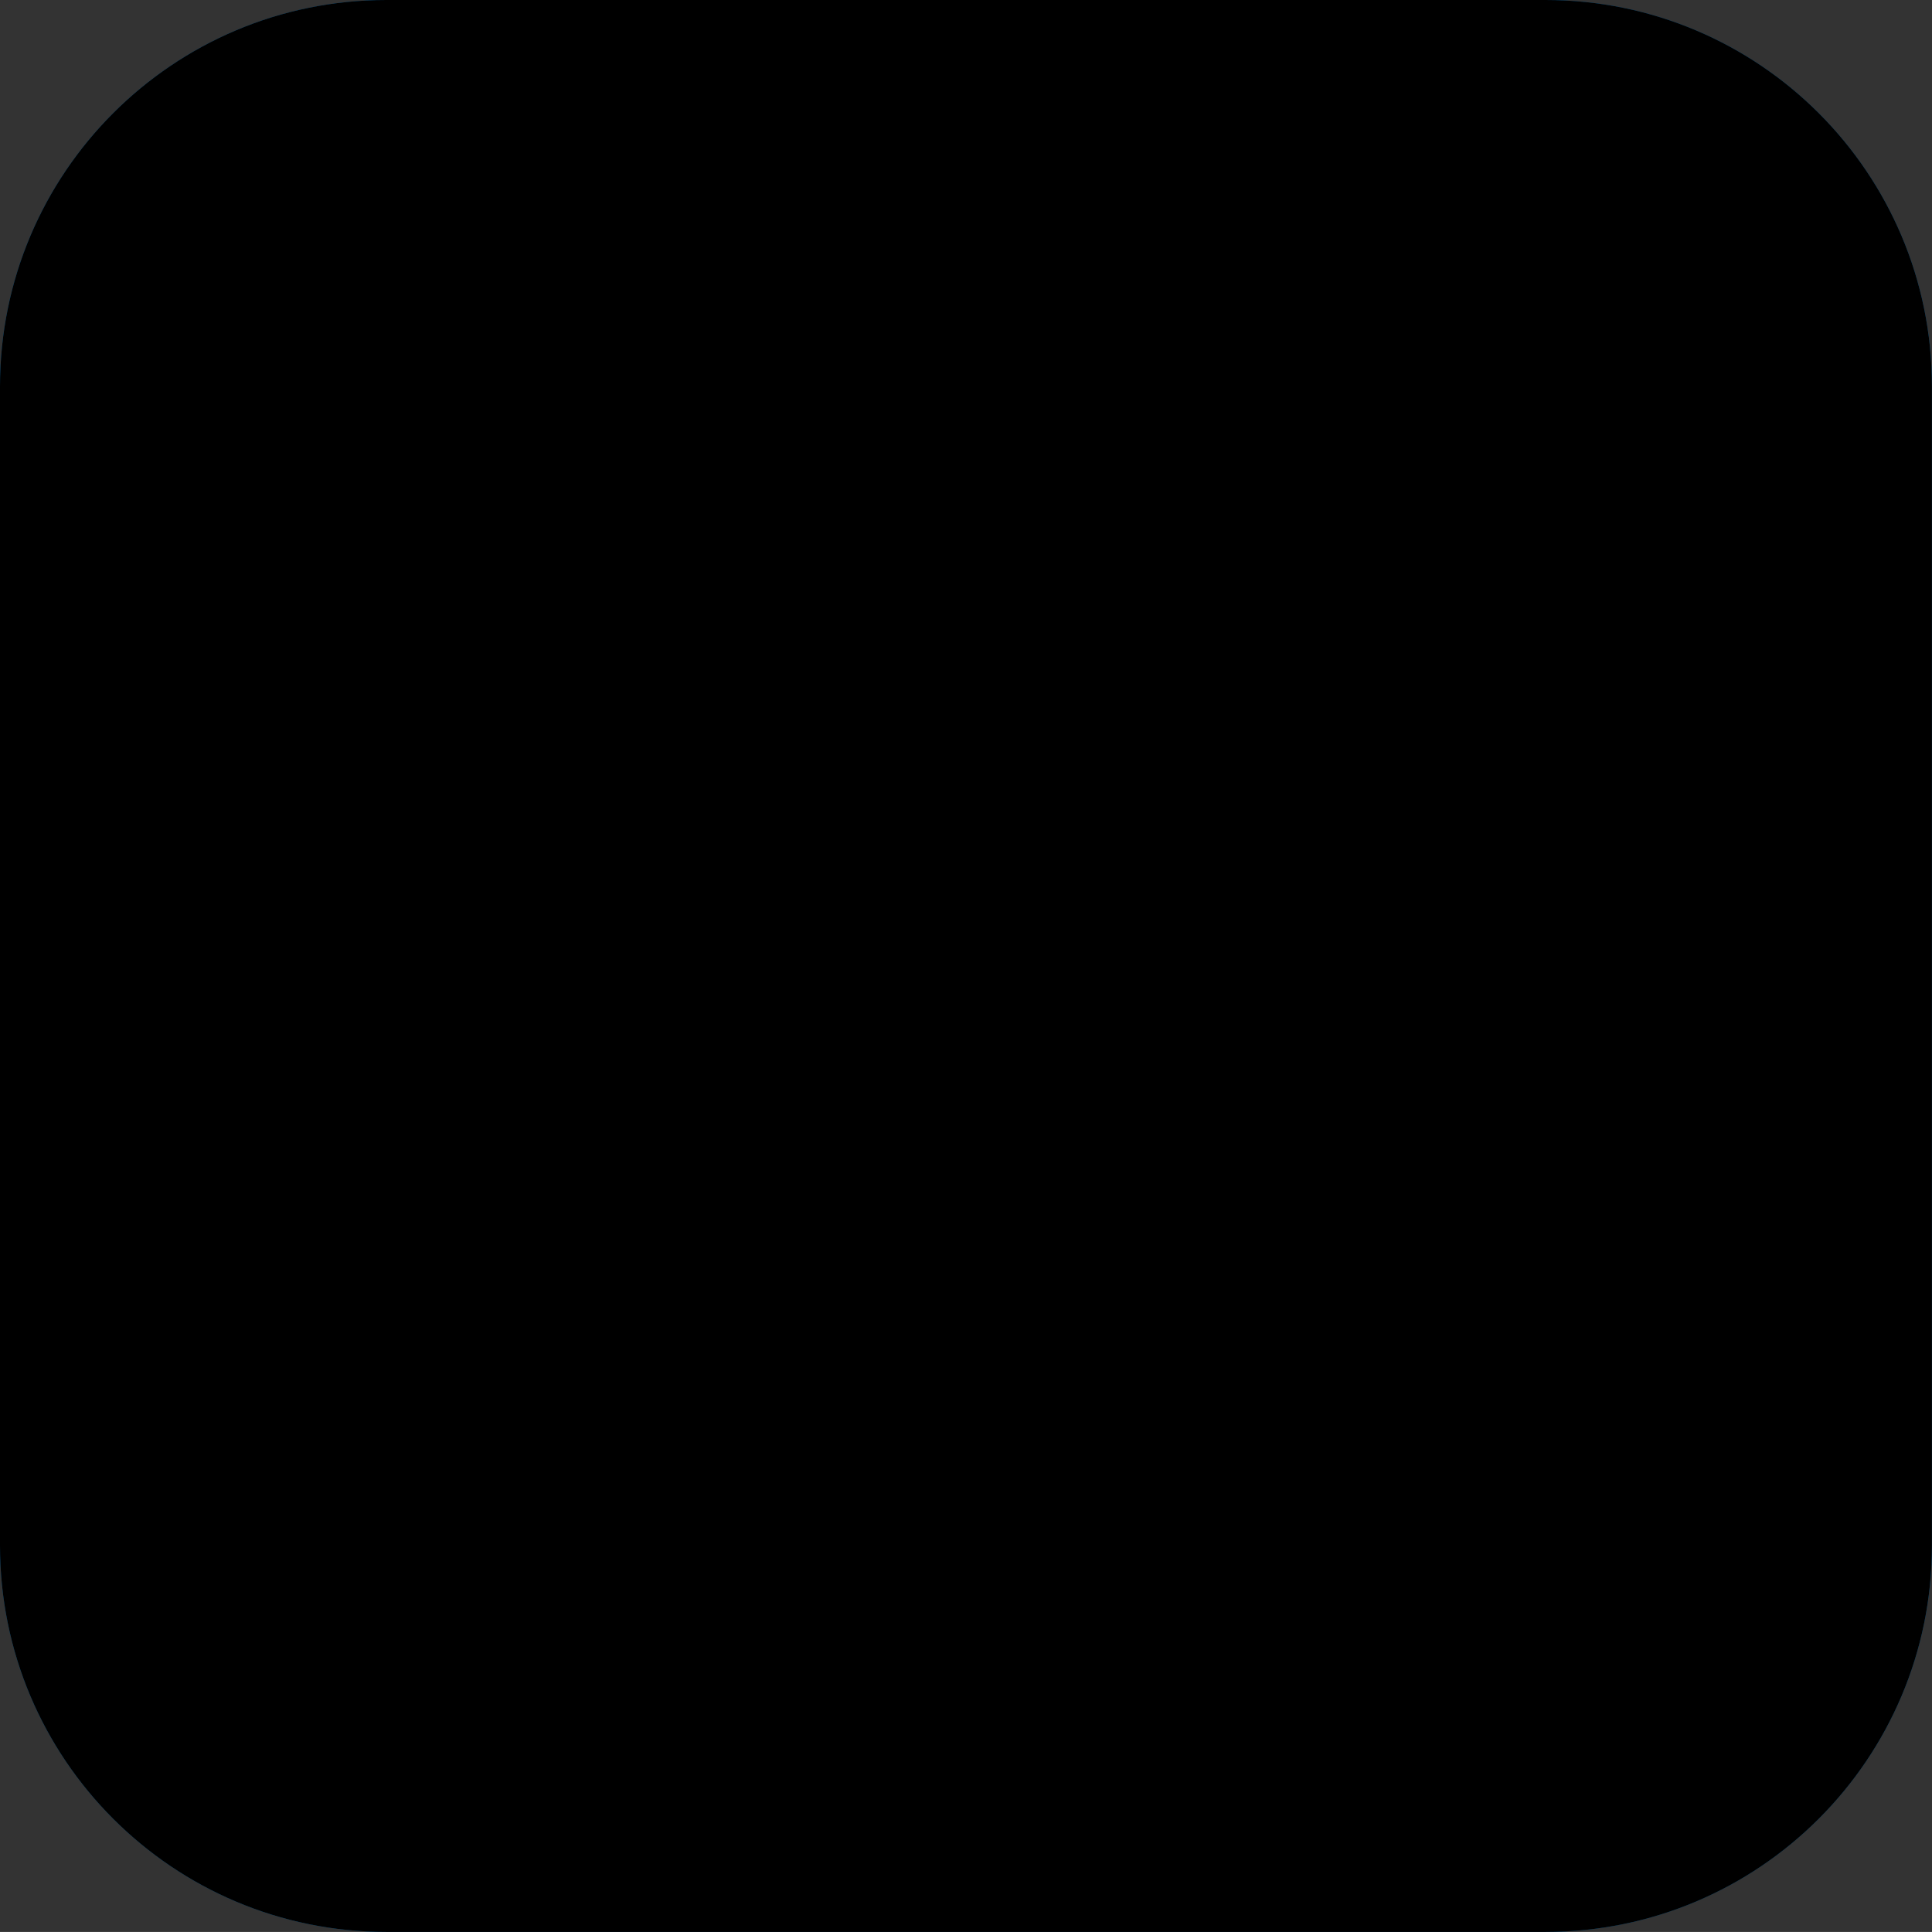
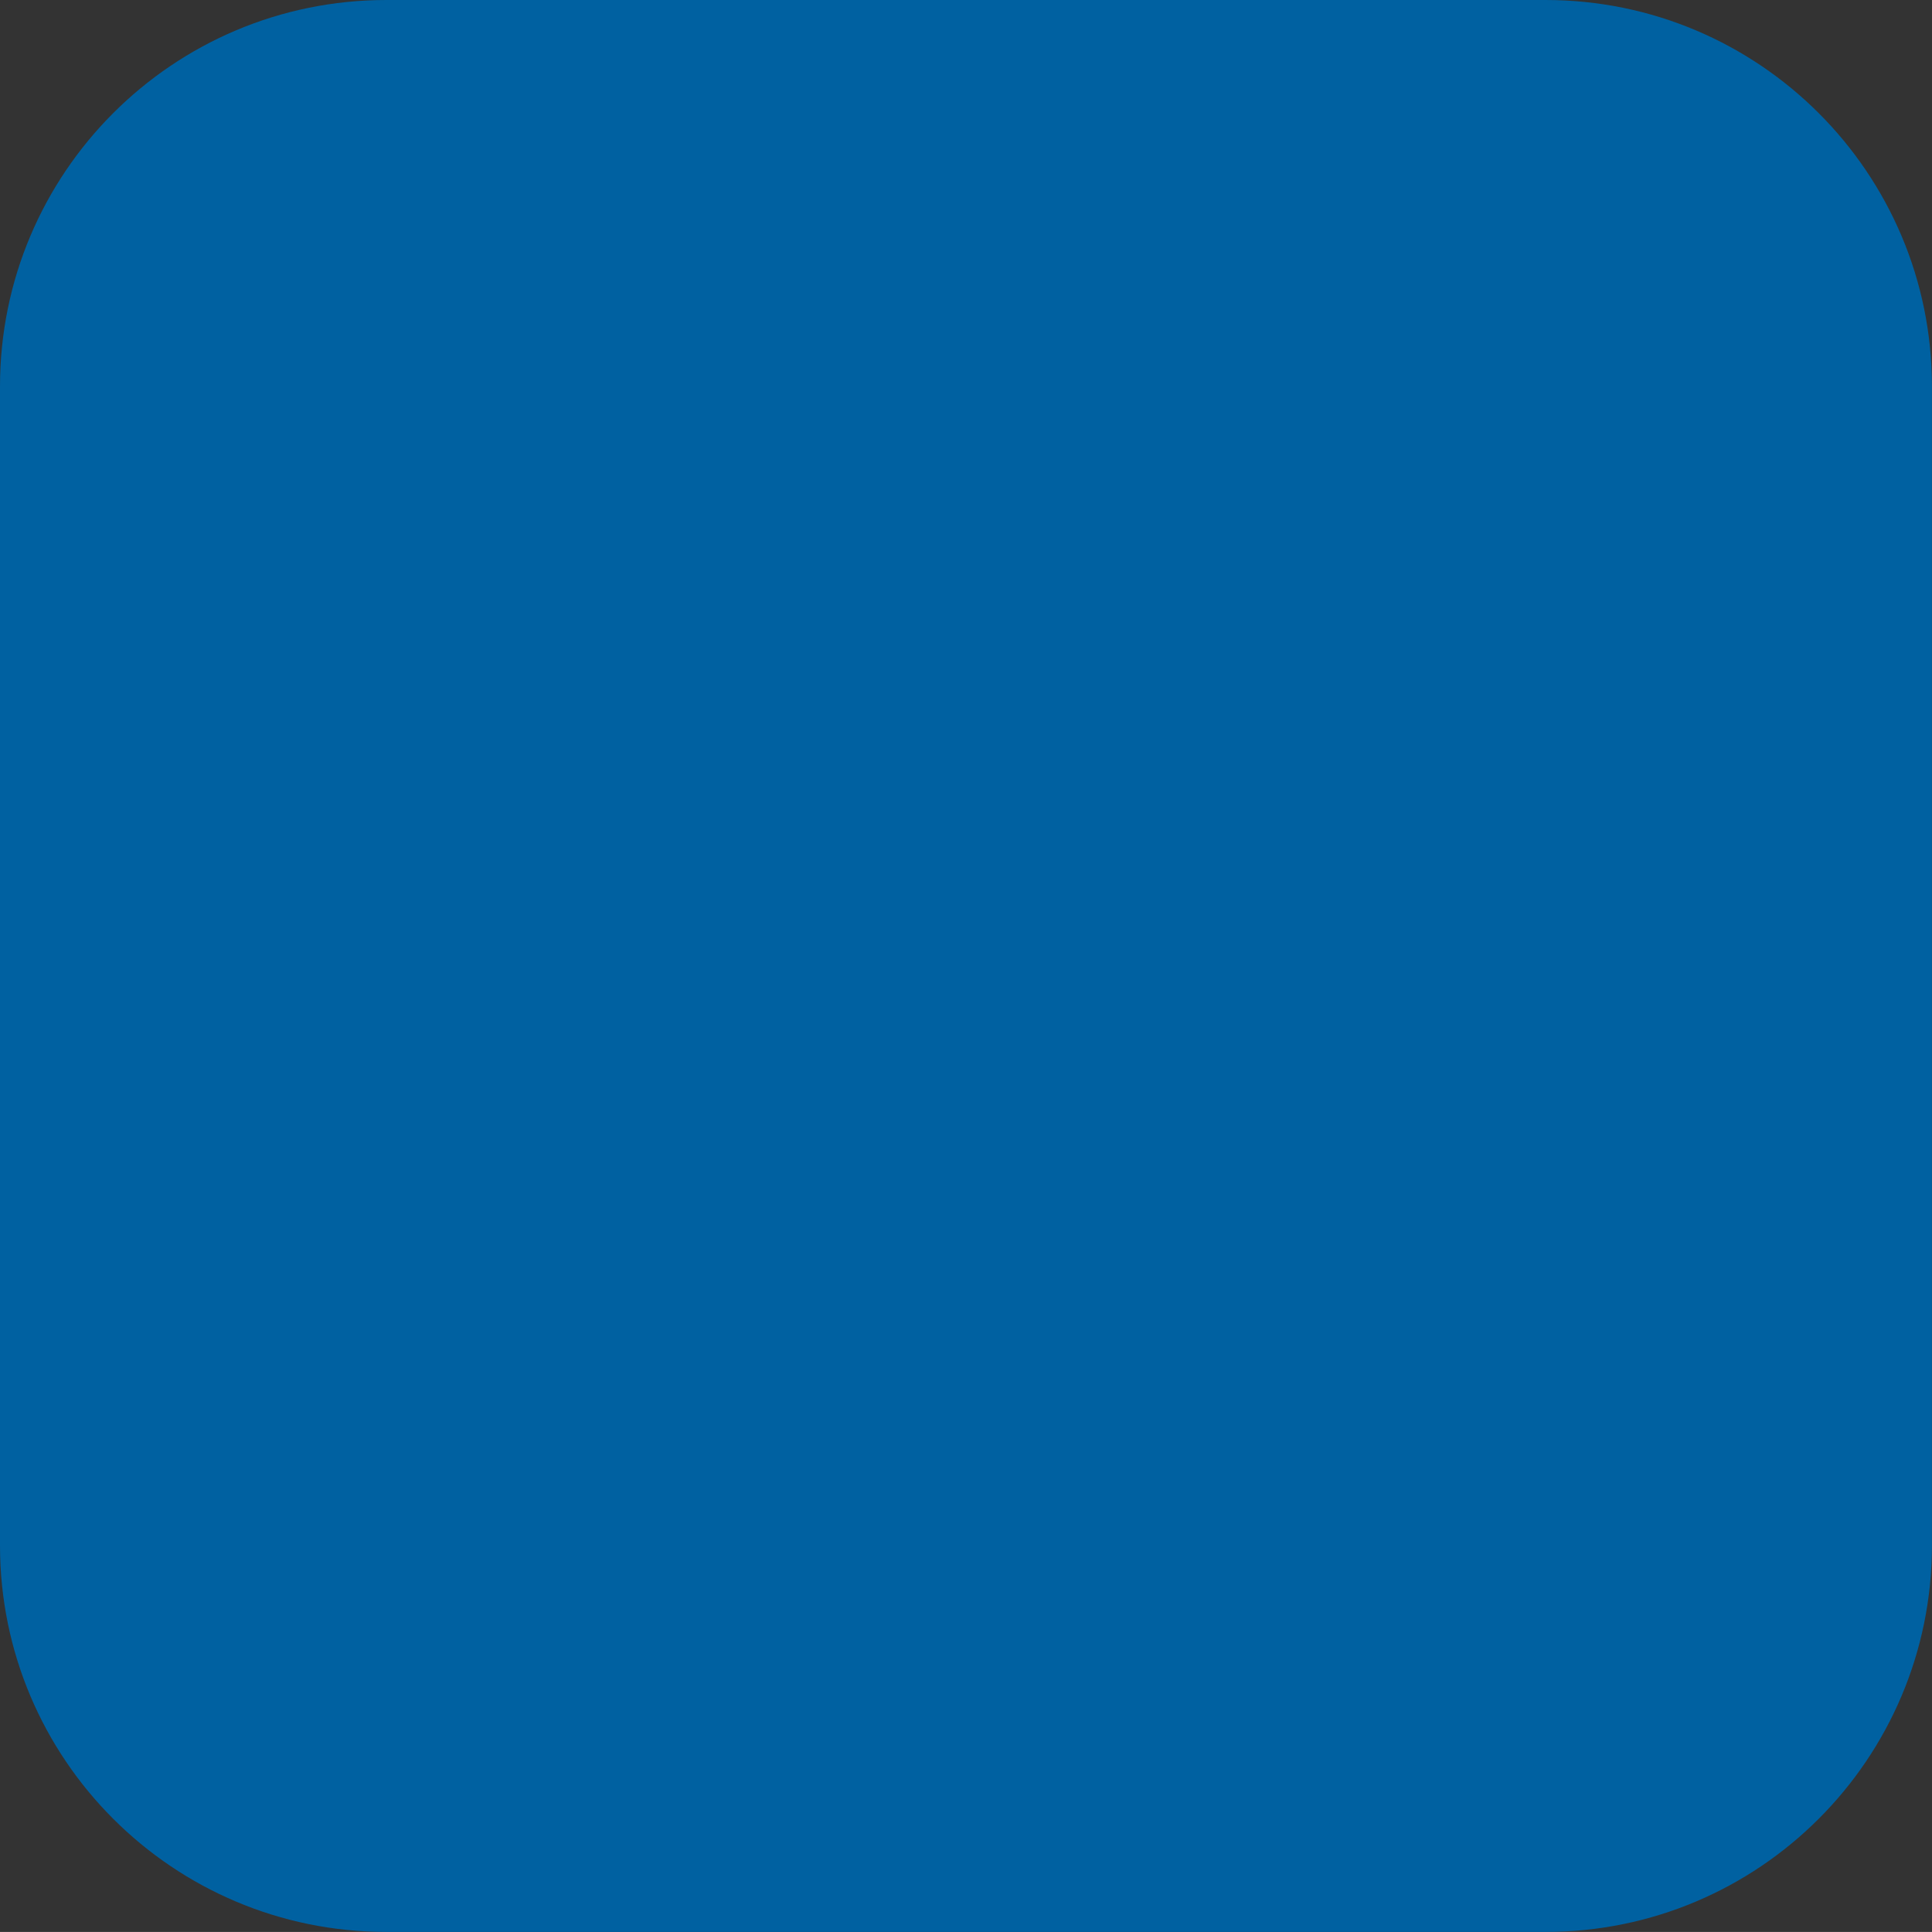
<svg xmlns="http://www.w3.org/2000/svg" xmlns:xlink="http://www.w3.org/1999/xlink" version="1.1" id="Ebene_1" x="0px" y="0px" width="28.347px" height="28.346px" viewBox="0 0 28.347 28.346" xml:space="preserve">
  <rect x="0" y="0" width="28.347" height="28.346" fill="#333333" stroke="none" />
  <g>
    <path fill="#0061A1" d="M0,5.669C0,2.538,2.538,0,5.669,0h17.007c3.132,0,5.67,2.538,5.67,5.669v17.008   c0,3.131-2.538,5.669-5.67,5.669H5.669C2.538,28.346,0,25.808,0,22.677V5.669L0,5.669z" />
    <g>
      <defs>
        <path id="SVGID_1_" d="M0,5.669C0,2.538,2.538,0,5.669,0h17.007c3.132,0,5.67,2.538,5.67,5.669v17.008     c0,3.131-2.538,5.669-5.67,5.669H5.669C2.538,28.346,0,25.808,0,22.677V5.669L0,5.669z" />
      </defs>
      <defs>
-         <rect id="SVGID_2_" y="-763.654" width="612" height="792" />
-       </defs>
+         </defs>
      <clipPath id="SVGID_3_">
        <use xlink:href="#SVGID_1_" overflow="visible" />
      </clipPath>
      <clipPath id="SVGID_4_" clip-path="url(#SVGID_3_)">
        <use xlink:href="#SVGID_2_" overflow="visible" />
      </clipPath>
      <path clip-path="url(#SVGID_4_)" fill="#FFFFFF" d="M11.903,9.752l-1.62-0.287l0.009,4.264l0.197-0.021L11.903,9.752L11.903,9.752    z M6.615,7.027C6.72,6.967,6.831,6.914,6.947,6.868c0.183-0.072,0.37-0.12,0.557-0.146C7.143,6.767,6.851,6.878,6.615,7.027    L6.615,7.027z M6.615,7.027c0.236-0.149,0.528-0.26,0.889-0.306c0.15-0.019,0.312-0.026,0.486-0.019    c0.152,0.005,0.313,0.021,0.485,0.049l3.835,0.604l0.543-2.682c0.157-0.782,0.719-1.098,1.236-1.042l3.323-9.301l0.929-0.164    l-3.519,9.878c0.192,0.254,0.286,0.616,0.193,1.07l-0.781,3.828c0,0-0.203,1.177-1.499,0.959l-1.321,3.708l2.308-0.243    c0.436-0.038,0.864,0.138,1.147,0.468l1.33,1.645c0.629-0.75,1.514-1.824,1.8-3.24c0.332-1.239,0.226-1.76-0.109-3.325    c-0.163-0.762-0.264-2.137,0.031-3.238s0.965-2.07,1.592-2.82c0.63-0.753,1.599-1.867,1.9-3.36    c0.328-1.224,0.222-1.744-0.113-3.31c-0.163-0.762-0.264-2.136,0.031-3.238c0.296-1.102,0.965-2.07,1.593-2.82    c0.63-0.753,1.599-1.867,1.9-3.36l1.683,0.451l3.396,0.91c-0.302,1.494-1.271,2.607-1.9,3.361c-0.628,0.75-1.297,1.718-1.592,2.82    c-0.296,1.102-0.195,2.477-0.032,3.238c0.335,1.565,0.441,2.086,0.113,3.31c-0.301,1.493-1.27,2.607-1.9,3.361    c-0.627,0.75-1.297,1.718-1.592,2.82s-0.194,2.477-0.031,3.238c0.335,1.565,0.441,2.086,0.113,3.31    c-0.306,1.509-1.274,2.622-1.905,3.376c-0.627,0.75-1.296,1.719-1.592,2.82c-0.295,1.102-0.194,2.477-0.031,3.238    c0.335,1.565,0.441,2.086,0.113,3.31c-0.302,1.493-1.271,2.607-1.9,3.36c-0.627,0.75-1.297,1.719-1.592,2.82    s-0.194,2.477-0.031,3.238c0.334,1.565,0.441,2.086,0.113,3.31l-3.396-0.91l-1.683-0.45c0.328-1.225,0.222-1.744-0.113-3.311    c-0.163-0.762-0.264-2.137,0.032-3.238c0.295-1.102,0.964-2.069,1.592-2.819c0.63-0.754,1.599-1.867,1.9-3.36    c0.328-1.225,0.222-1.745-0.113-3.311c-0.163-0.762-0.264-2.137,0.031-3.238c0.048-0.177,0.104-0.351,0.17-0.521l-1.403-1.74    l-2.881,0.321l-0.38,1.067l1.32,2.263l0.082,0.172c0.047,0.12,0.076,0.243,0.087,0.366l0.472,5.399    c0.012,0.553-0.317,1.079-0.862,1.293c-0.698,0.272-1.484-0.071-1.757-0.77c-0.06-0.153-0.09-0.311-0.093-0.467l-0.44-4.912    l-2.815,7.902l-0.826-0.221l3.078-8.638L5.72,15.696c-0.067-0.113-0.126-0.234-0.176-0.361c-0.096-0.245-0.15-0.496-0.166-0.746    l0.003-5.497C5.406,8.251,5.862,7.459,6.615,7.027L6.615,7.027z M9.238,6.279c-1.12,0-2.028-0.908-2.028-2.028    c0-1.12,0.908-2.028,2.028-2.028c1.12,0,2.028,0.908,2.028,2.028C11.266,5.371,10.357,6.279,9.238,6.279L9.238,6.279z" />
    </g>
  </g>
</svg>